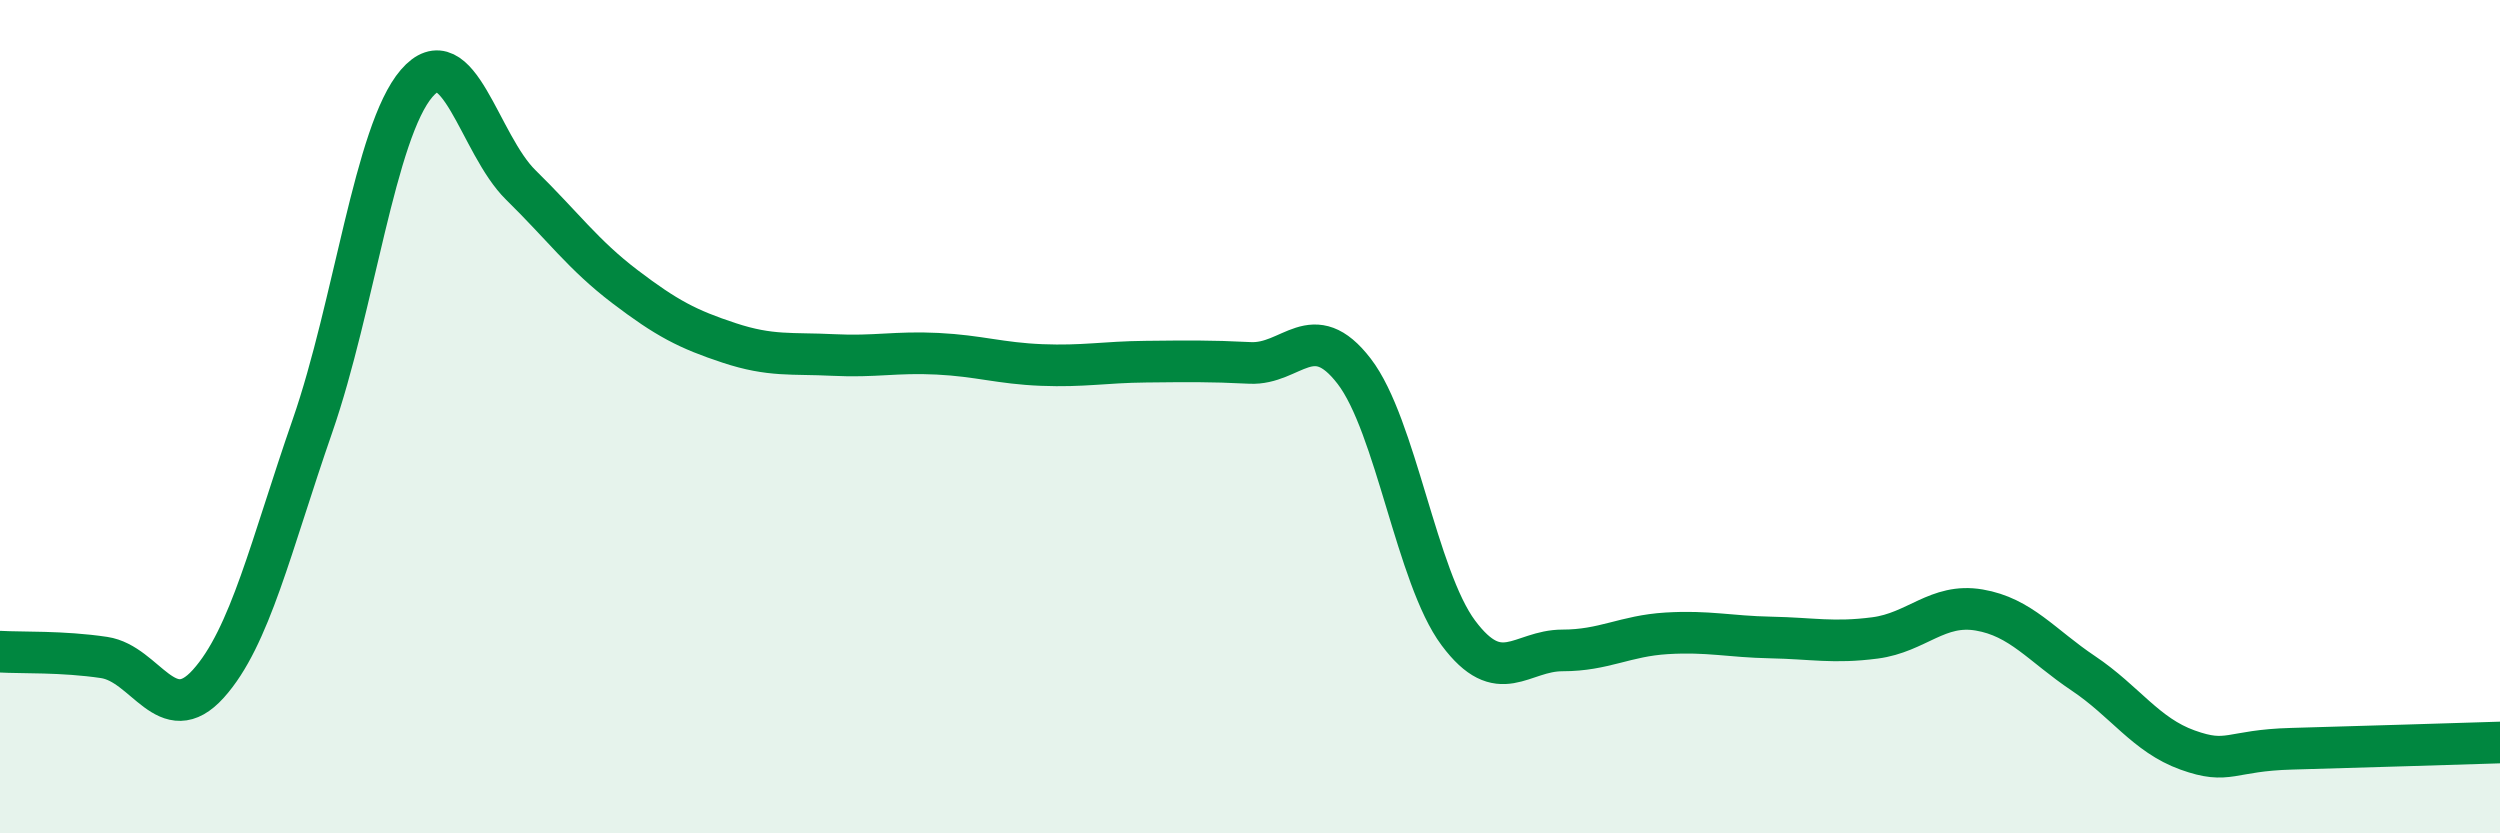
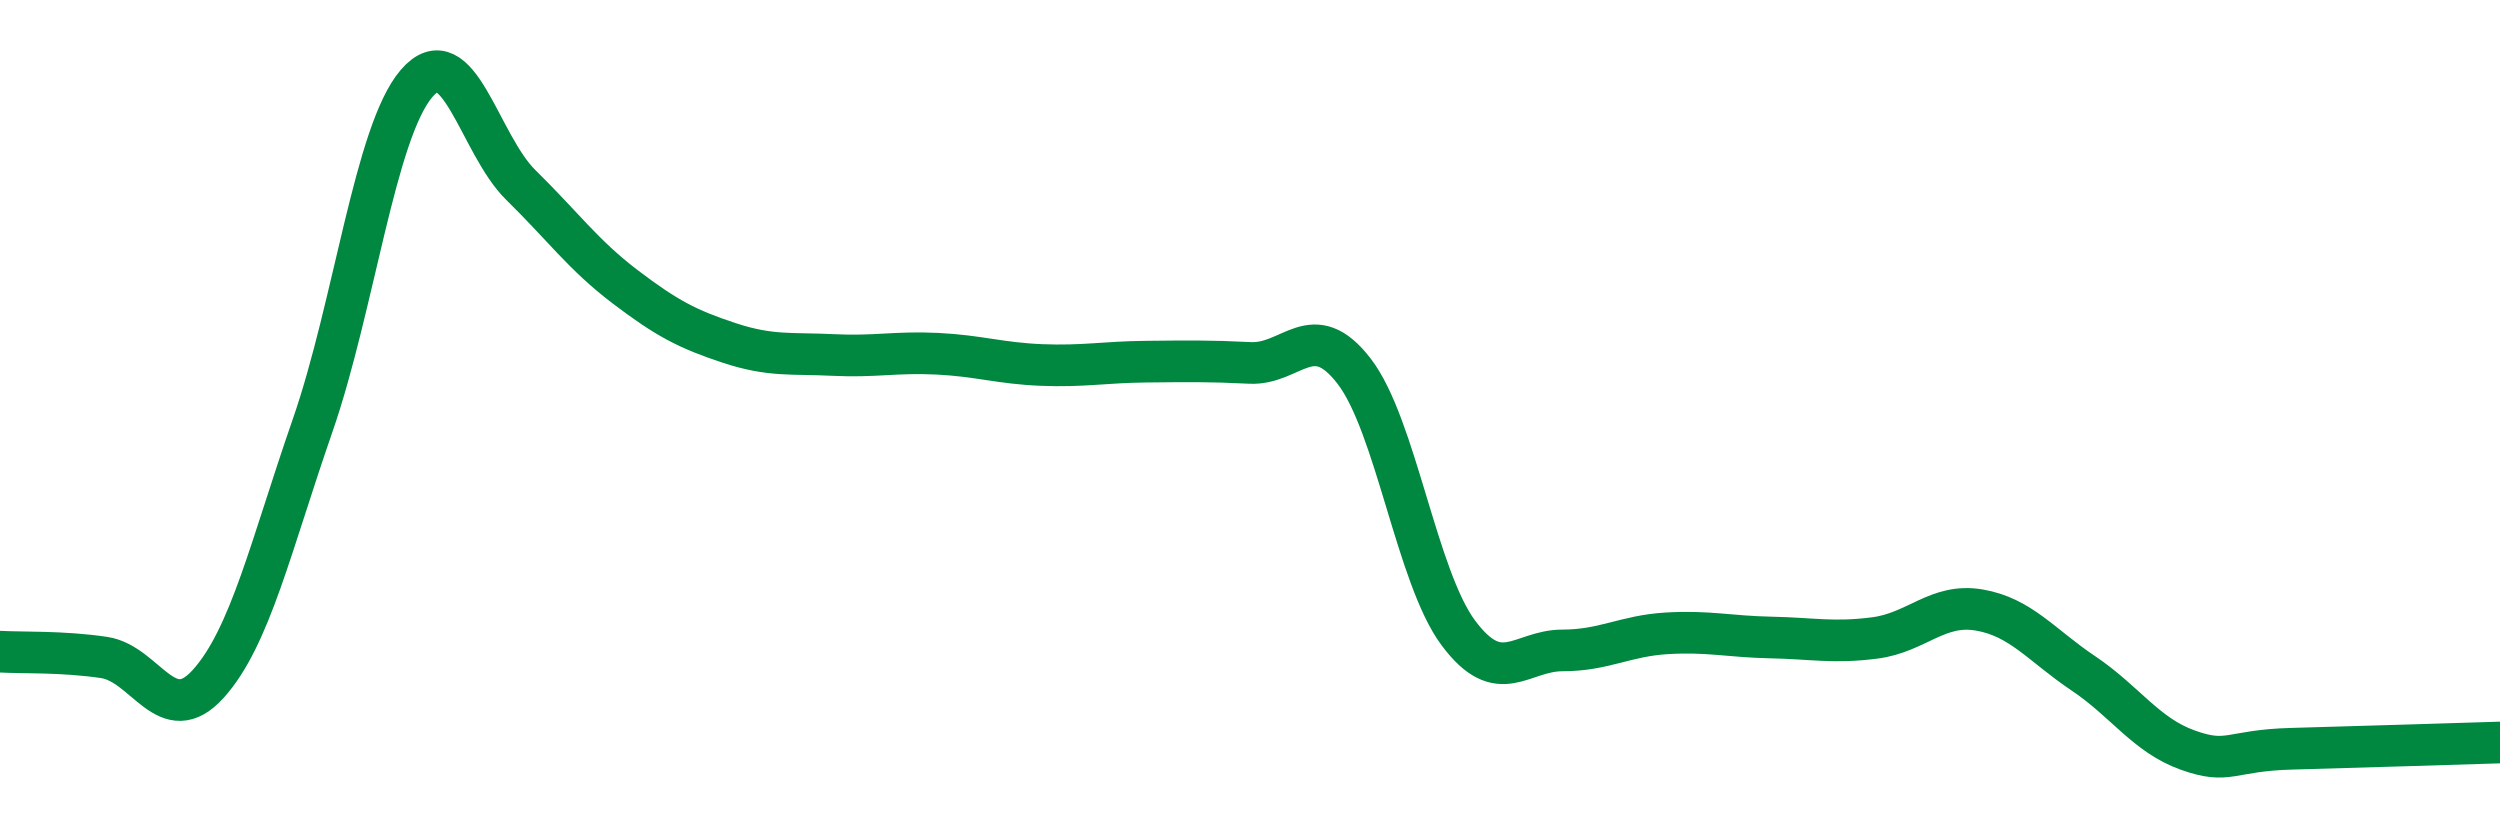
<svg xmlns="http://www.w3.org/2000/svg" width="60" height="20" viewBox="0 0 60 20">
-   <path d="M 0,15.64 C 0.5,15.67 1.5,15.63 2.5,15.78 C 3.5,15.93 4,17.52 5,16.41 C 6,15.3 6.5,13.1 7.5,10.22 C 8.5,7.34 9,3.16 10,2 C 11,0.84 11.5,3.46 12.5,4.44 C 13.5,5.42 14,6.12 15,6.88 C 16,7.64 16.5,7.9 17.5,8.23 C 18.5,8.56 19,8.47 20,8.52 C 21,8.57 21.5,8.44 22.5,8.49 C 23.5,8.54 24,8.72 25,8.76 C 26,8.8 26.5,8.69 27.5,8.68 C 28.5,8.67 29,8.66 30,8.71 C 31,8.76 31.5,7.61 32.5,8.91 C 33.5,10.21 34,13.85 35,15.19 C 36,16.53 36.5,15.61 37.5,15.61 C 38.5,15.61 39,15.26 40,15.2 C 41,15.14 41.5,15.28 42.5,15.3 C 43.5,15.32 44,15.44 45,15.31 C 46,15.18 46.5,14.47 47.5,14.64 C 48.5,14.81 49,15.49 50,16.16 C 51,16.83 51.5,17.64 52.5,18 C 53.5,18.36 53.5,18.01 55,17.97 C 56.5,17.93 59,17.85 60,17.82L60 20L0 20Z" fill="#008740" opacity="0.1" stroke-linecap="round" stroke-linejoin="round" />
  <path d="M 0,15.64 C 0.5,15.67 1.5,15.63 2.5,15.78 C 3.5,15.93 4,17.52 5,16.41 C 6,15.3 6.5,13.1 7.5,10.22 C 8.5,7.34 9,3.16 10,2 C 11,0.84 11.5,3.46 12.5,4.44 C 13.5,5.42 14,6.12 15,6.88 C 16,7.64 16.5,7.9 17.5,8.23 C 18.5,8.56 19,8.47 20,8.52 C 21,8.57 21.5,8.44 22.5,8.49 C 23.5,8.54 24,8.72 25,8.76 C 26,8.8 26.5,8.69 27.5,8.68 C 28.5,8.67 29,8.66 30,8.71 C 31,8.76 31.5,7.61 32.5,8.91 C 33.5,10.21 34,13.85 35,15.19 C 36,16.53 36.5,15.61 37.5,15.61 C 38.5,15.61 39,15.26 40,15.2 C 41,15.14 41.5,15.28 42.5,15.3 C 43.5,15.32 44,15.44 45,15.31 C 46,15.18 46.5,14.47 47.5,14.64 C 48.5,14.81 49,15.49 50,16.16 C 51,16.83 51.5,17.64 52.5,18 C 53.5,18.36 53.5,18.01 55,17.97 C 56.5,17.93 59,17.85 60,17.82" stroke="#008740" stroke-width="1" fill="none" stroke-linecap="round" stroke-linejoin="round" />
</svg>